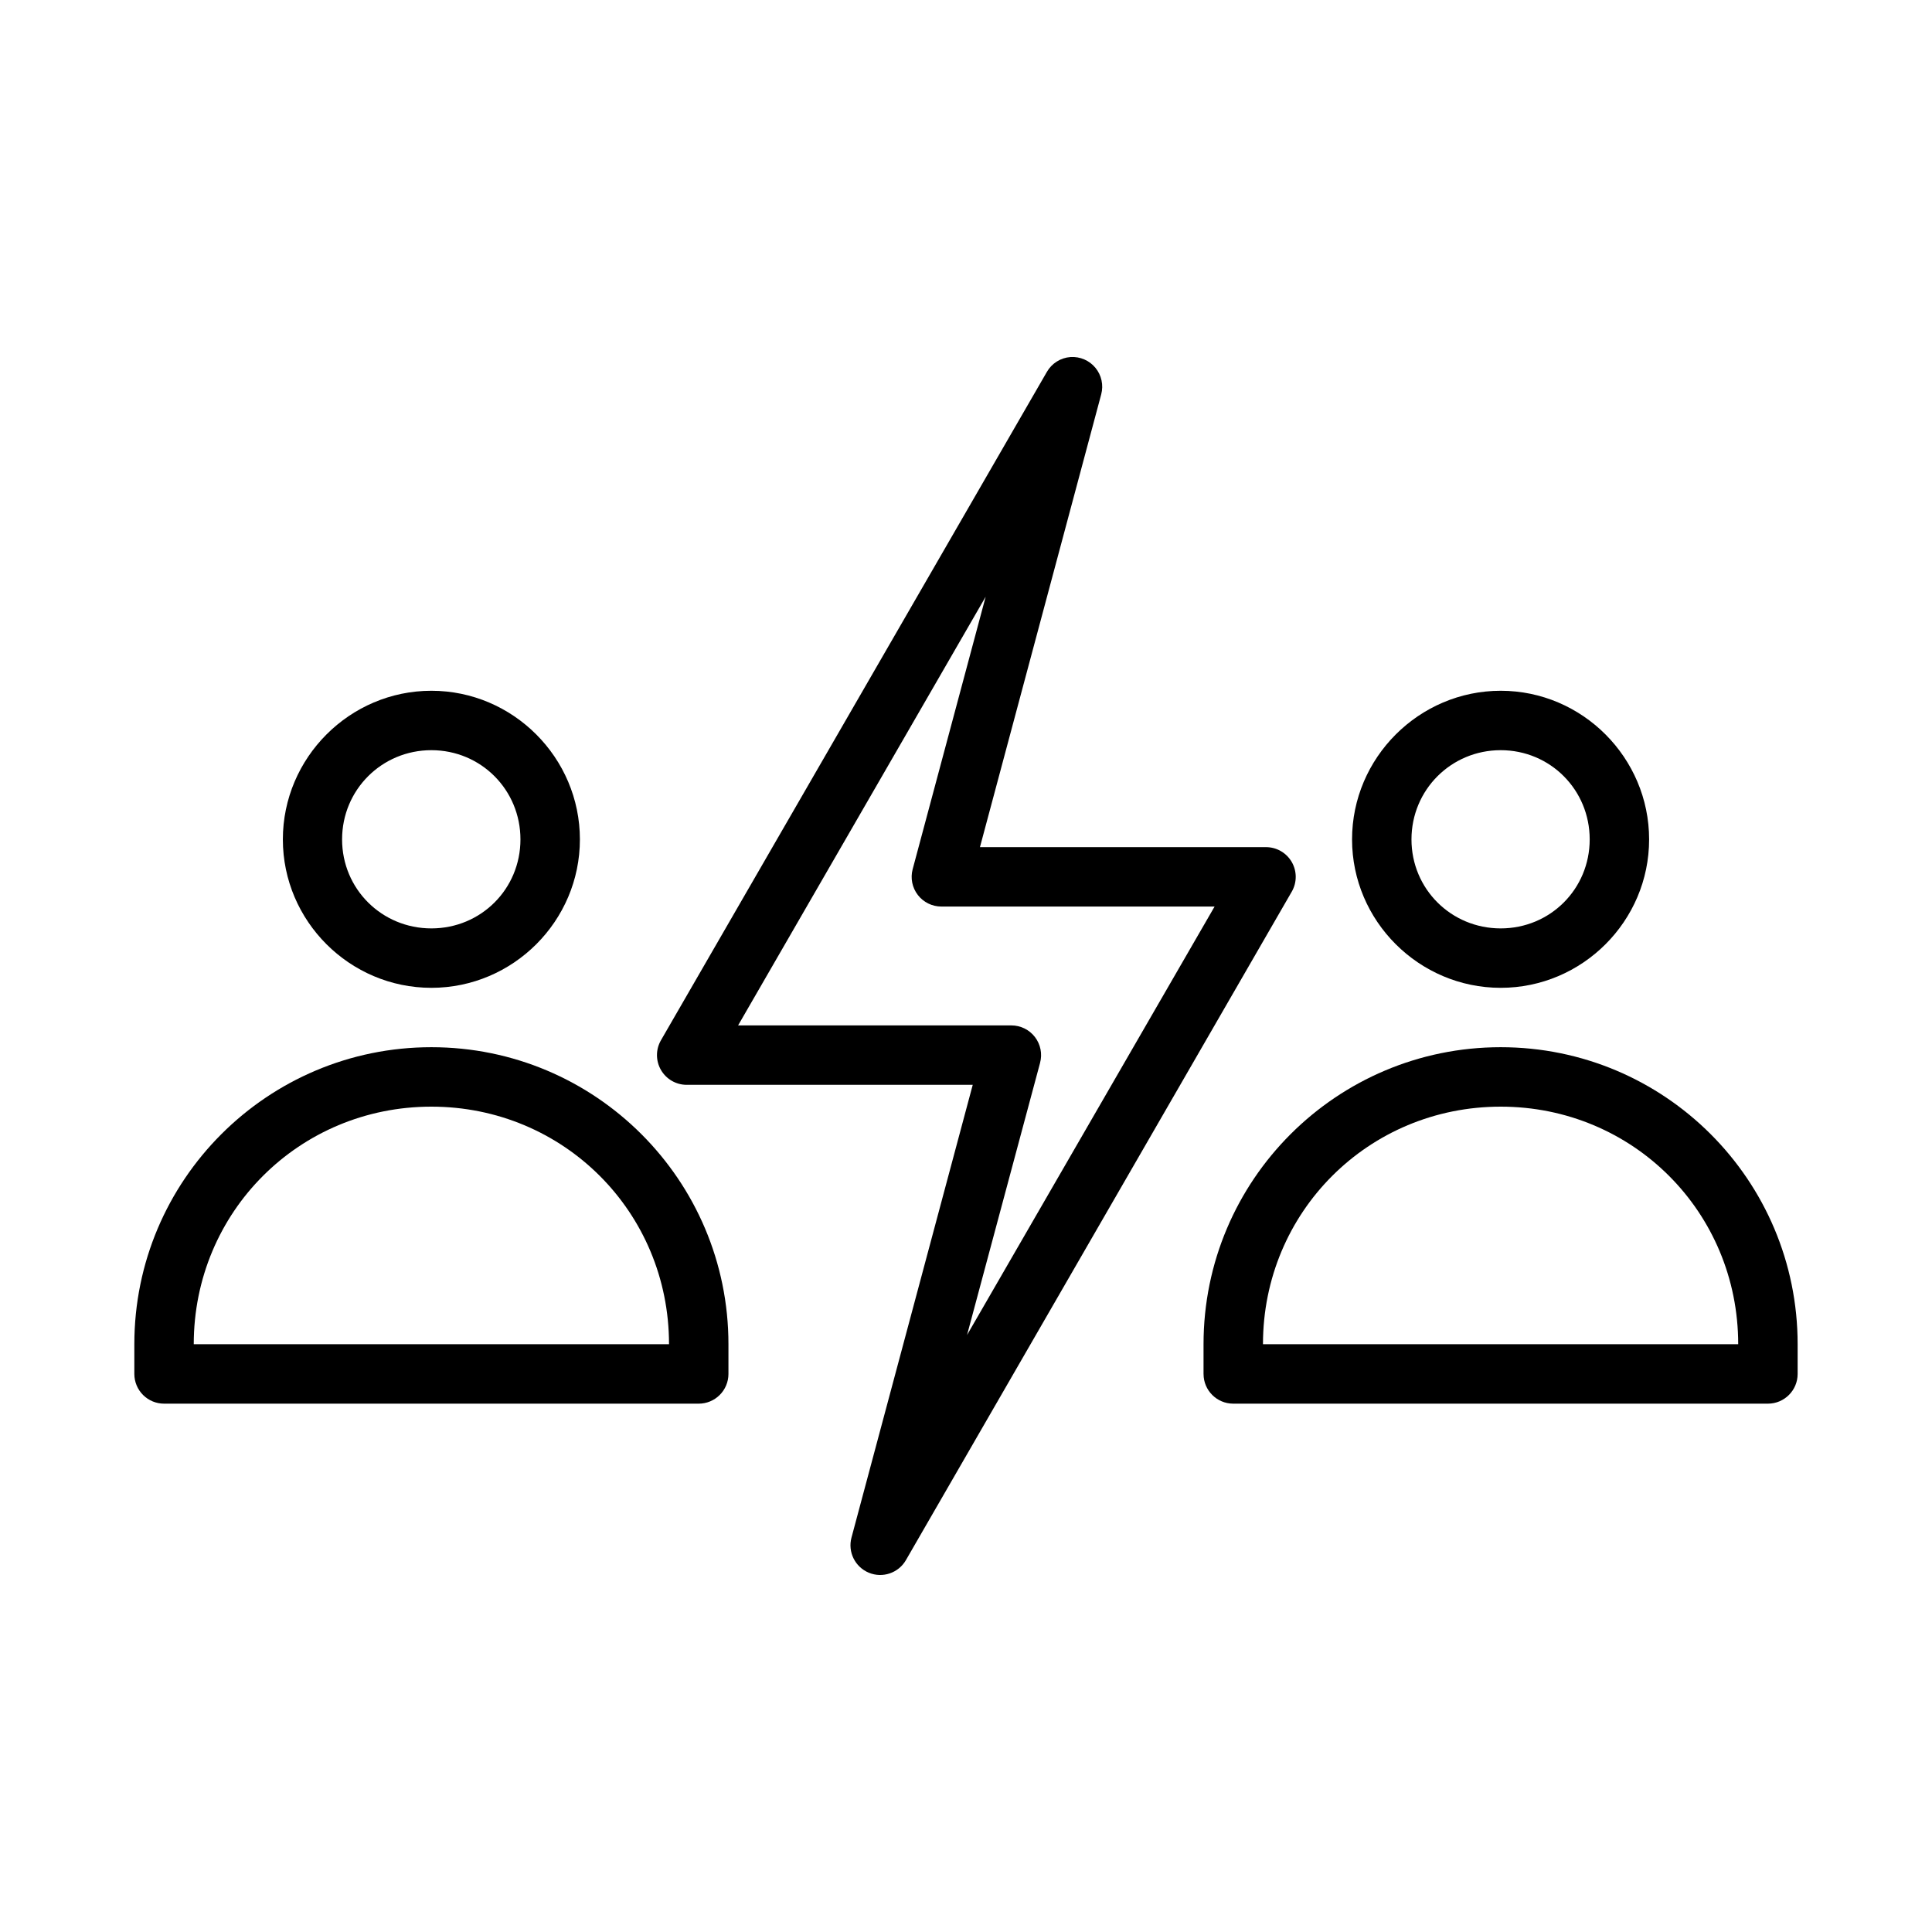
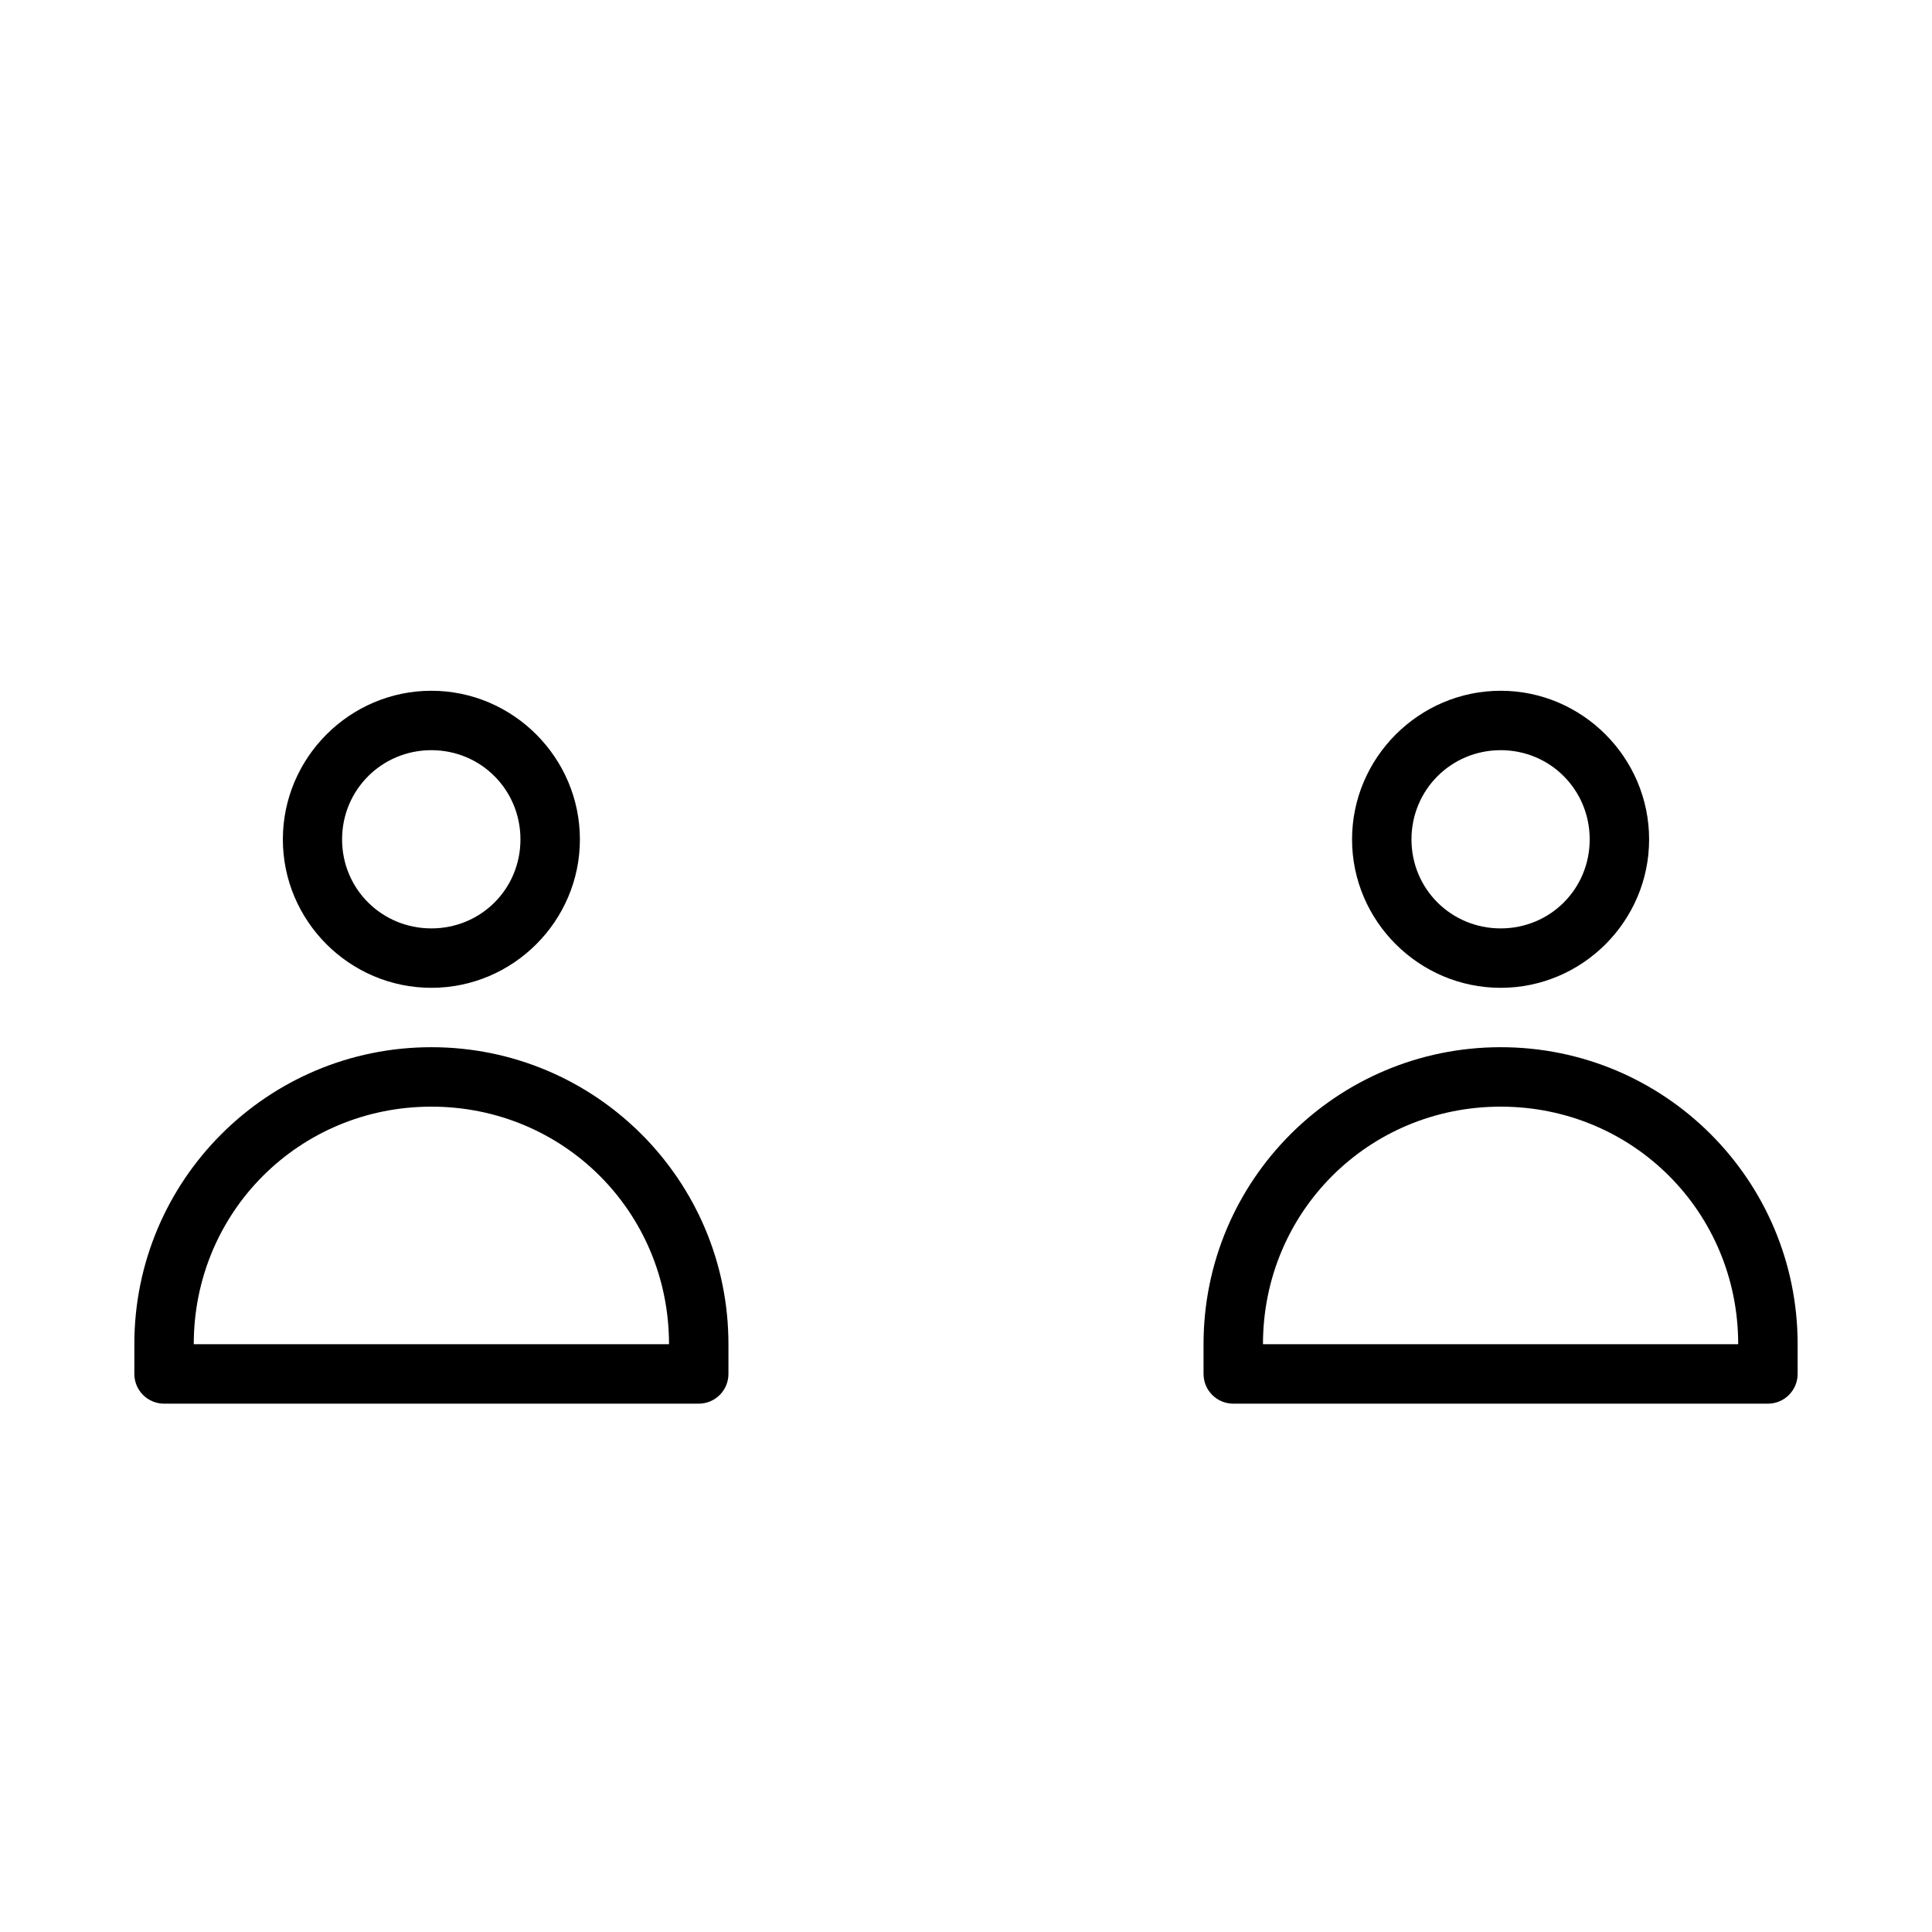
<svg xmlns="http://www.w3.org/2000/svg" fill="#000000" width="800px" height="800px" version="1.1" viewBox="144 144 512 512">
  <g>
-     <path d="m427.7 238.62c-2.621 0.188-4.977 1.672-6.277 3.953l-102.27 177.12c-1.402 2.441-1.398 5.445 0.02 7.879 1.414 2.434 4.019 3.93 6.836 3.918h75.777l-32.137 120c-1.012 3.809 0.949 7.781 4.59 9.293 3.641 1.512 7.84 0.098 9.824-3.309l102.27-177.18v0.004c1.398-2.434 1.395-5.426-0.004-7.856-1.402-2.43-3.992-3.934-6.797-3.941h-75.836l32.137-120c0.652-2.453 0.082-5.066-1.531-7.027-1.613-1.961-4.07-3.019-6.602-2.852zm-22.488 63.516-19.352 72.23c-0.625 2.363-0.113 4.879 1.375 6.812 1.492 1.934 3.793 3.066 6.238 3.066h72.406l-65.605 113.55 19.352-72.113h-0.004c0.645-2.367 0.145-4.902-1.348-6.852-1.492-1.949-3.809-3.09-6.266-3.086h-72.406z" />
    <path d="m258.32 327.06c-21.656 0-39.359 17.75-39.359 39.391s17.703 39.332 39.359 39.332 39.359-17.691 39.359-39.332-17.707-39.391-39.359-39.391zm0 15.746c13.141 0 23.605 10.512 23.605 23.645 0 13.133-10.461 23.586-23.605 23.586s-23.664-10.453-23.664-23.586c0-13.133 10.52-23.645 23.664-23.645z" />
    <path d="m258.32 421.52c-43.465 0-78.719 35.219-78.719 78.711v7.906c0.008 2.086 0.844 4.09 2.324 5.559 1.484 1.473 3.488 2.297 5.578 2.289h141.64c2.086 0.008 4.094-0.816 5.574-2.289 1.484-1.469 2.32-3.473 2.328-5.559v-7.906c0-43.492-35.258-78.711-78.719-78.711zm0 15.754c35.016 0 62.977 27.918 62.977 62.957h-125.95c0-35.039 27.961-62.957 62.977-62.957z" />
    <path d="m541.7 327.06c-21.641 0-39.391 17.75-39.391 39.391s17.75 39.332 39.391 39.332 39.332-17.691 39.332-39.332-17.691-39.391-39.332-39.391zm0 15.746c13.133 0 23.586 10.512 23.586 23.645 0 13.133-10.453 23.586-23.586 23.586-13.133 0-23.645-10.453-23.645-23.586 0-13.133 10.512-23.645 23.645-23.645z" />
    <path d="m541.7 421.52c-43.48 0-78.75 35.219-78.75 78.711v7.906h0.004c0.012 4.328 3.516 7.832 7.844 7.848h141.75c4.324-0.016 7.828-3.523 7.844-7.848v-7.906c0-43.492-35.211-78.711-78.691-78.711zm0 15.754c35.031 0 62.941 27.918 62.941 62.957h-125.94c0-35.039 27.969-62.957 63-62.957z" />
  </g>
</svg>